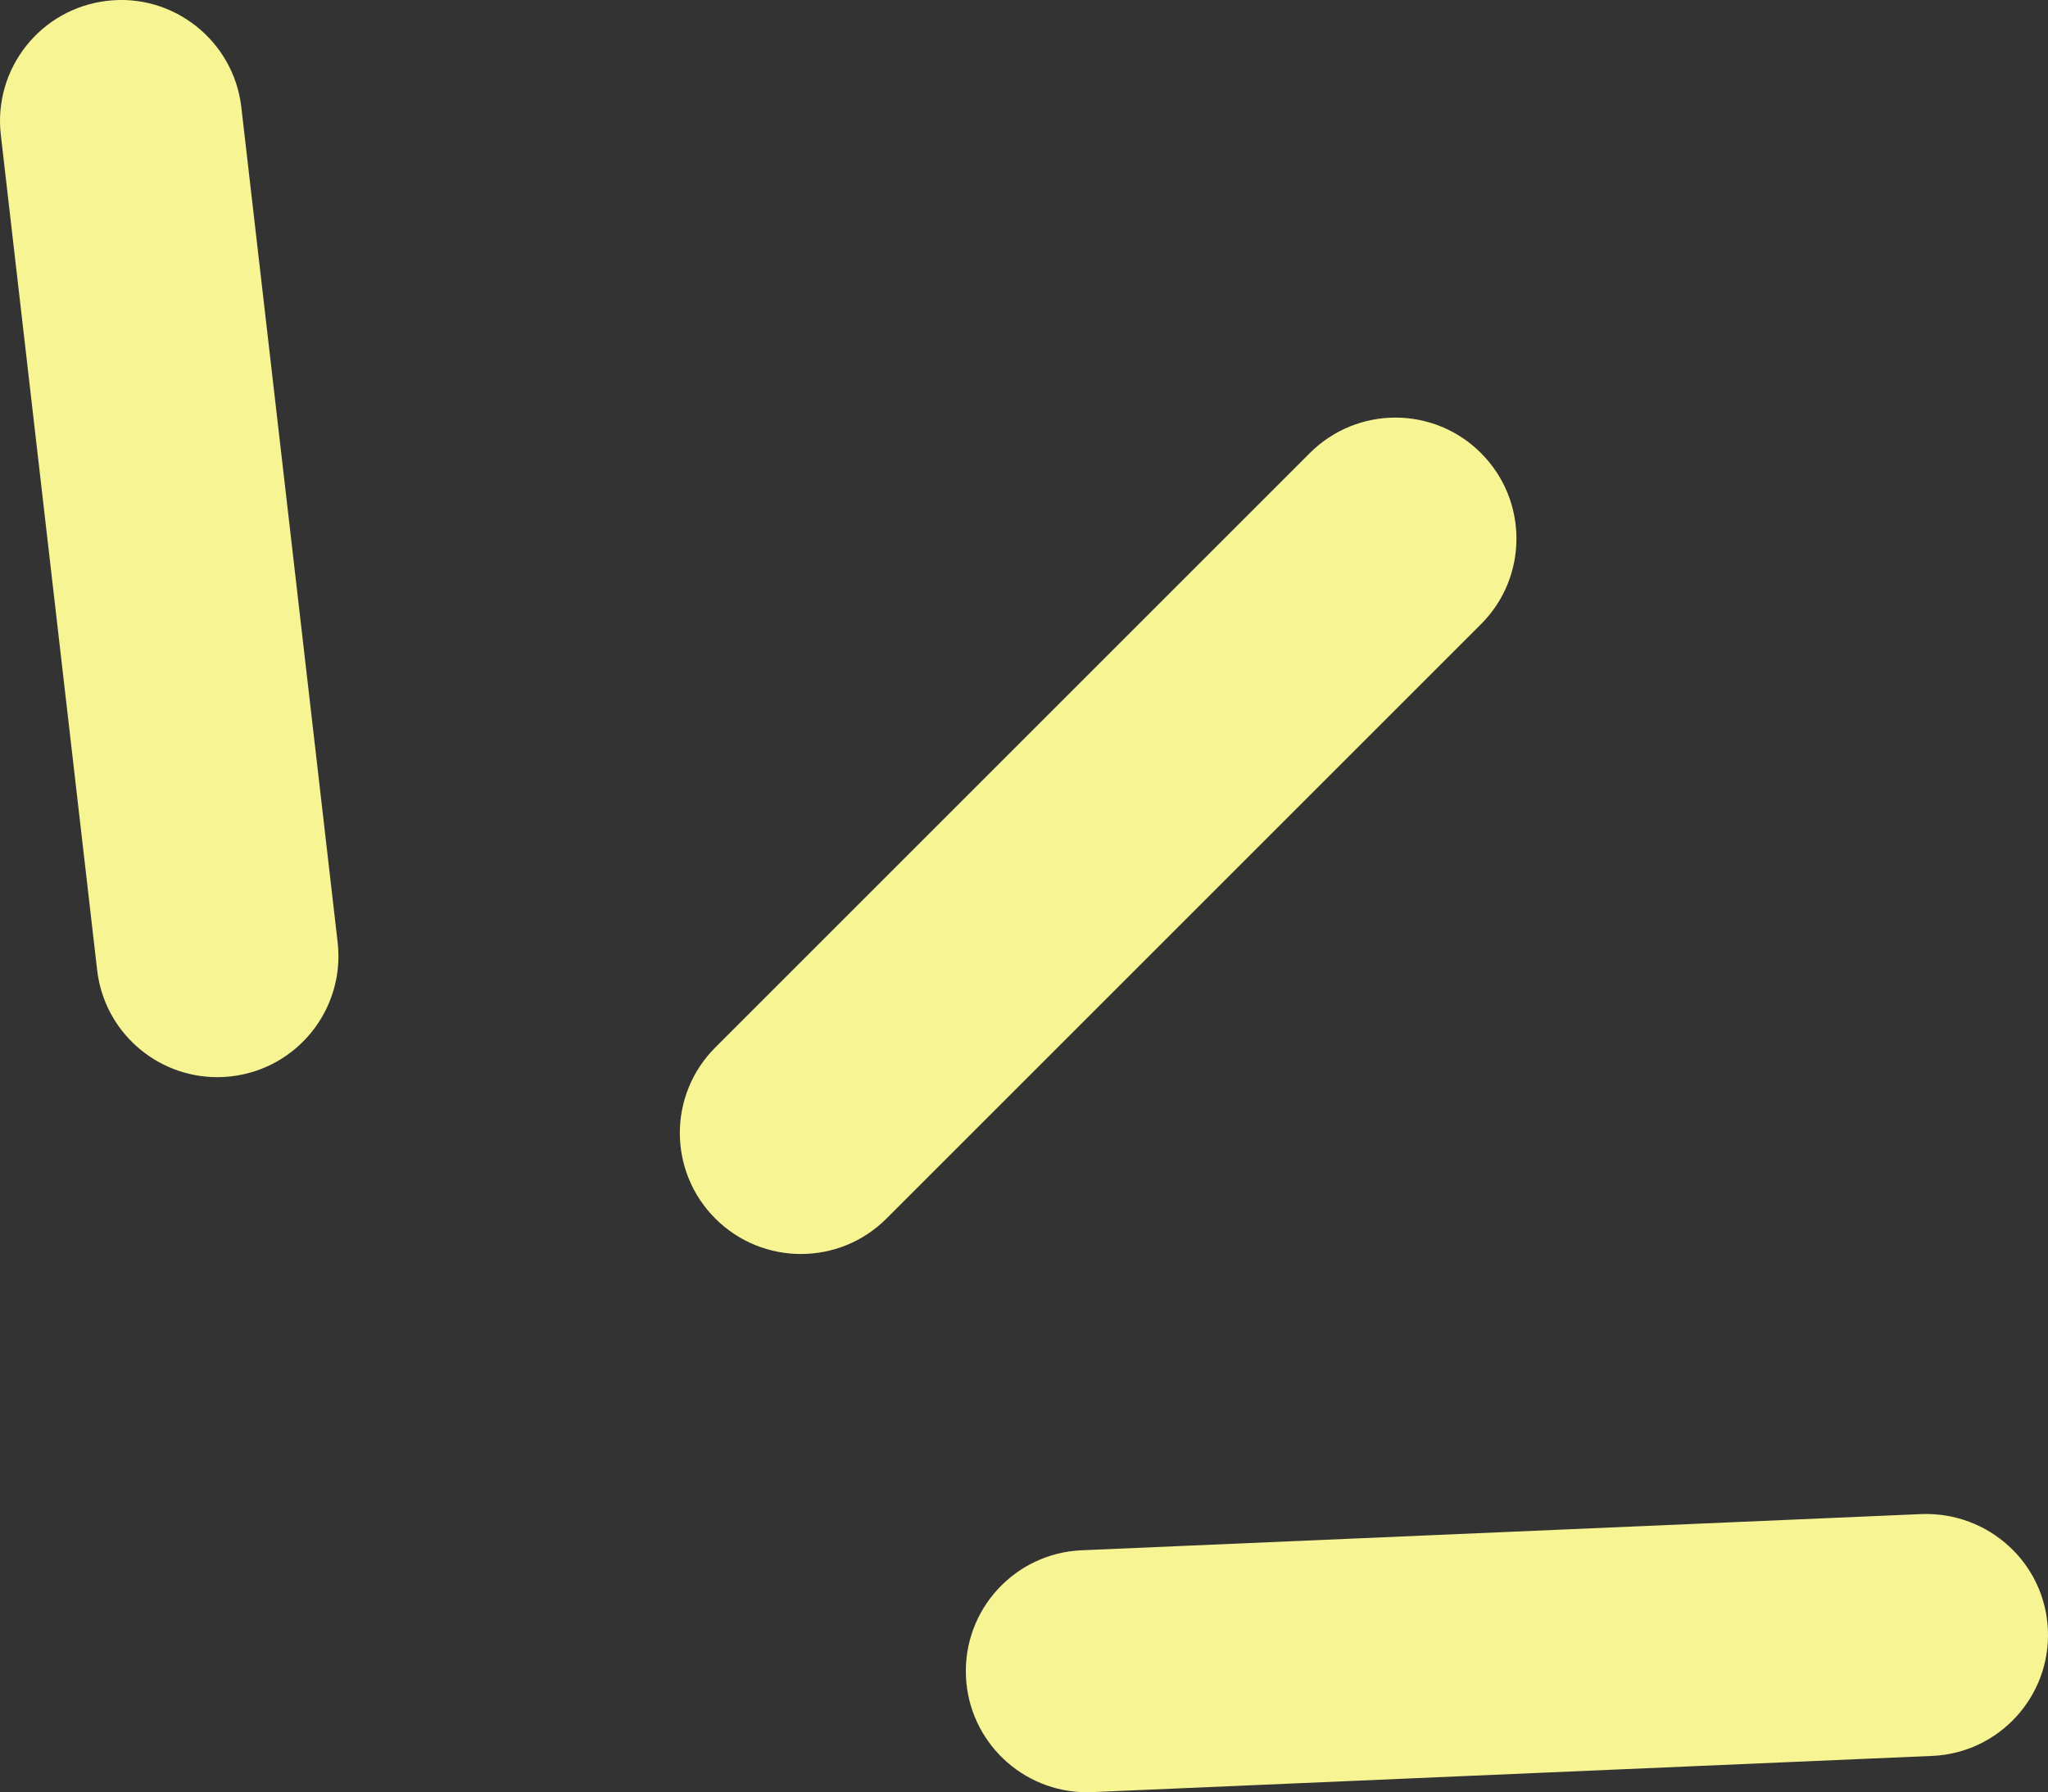
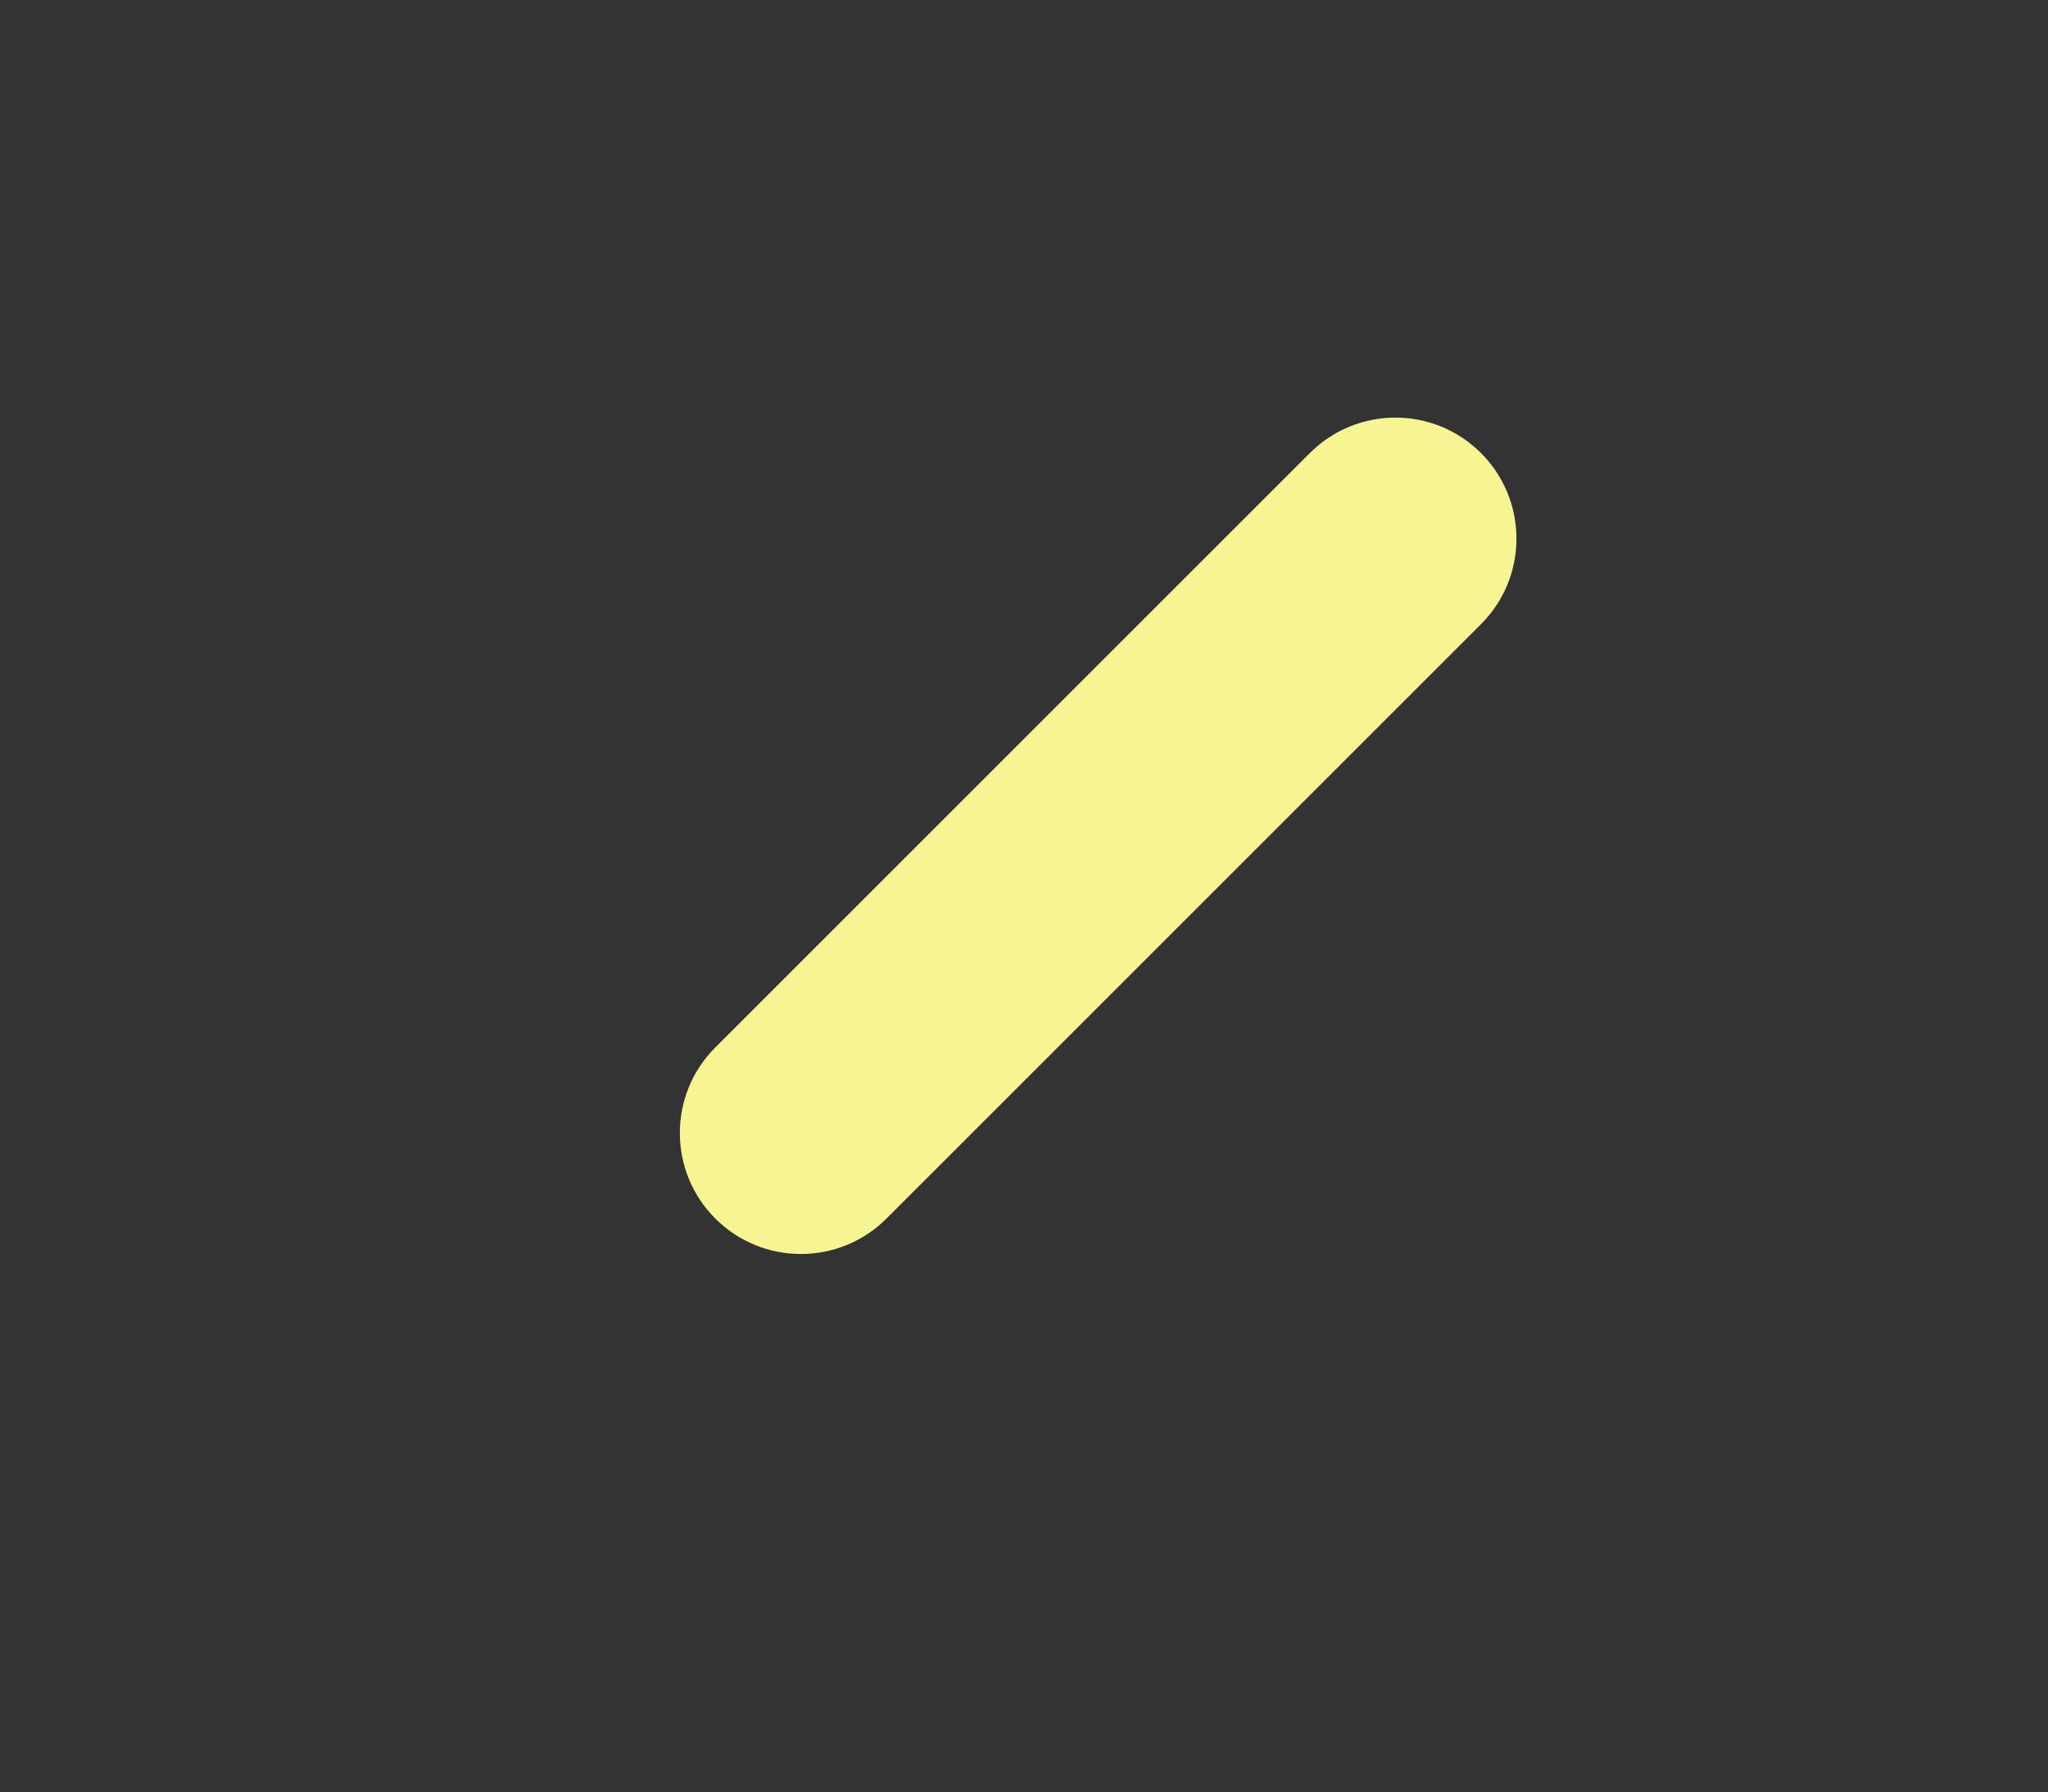
<svg xmlns="http://www.w3.org/2000/svg" id="_イヤー_2" viewBox="0 0 42.296 37.022">
  <rect x="0" y="0" width="42.296" height="37.022" fill="#333333" stroke="none" />
  <defs>
    <style>.cls-1{fill:#fff;}.cls-2{fill:#f7f493;}</style>
  </defs>
  <g id="_ザイン">
    <g>
      <g>
        <line class="cls-1" x1="16.541" y1="23.404" x2="28.819" y2="11.126" />
        <path class="cls-2" d="M16.541,25.904c-.64,0-1.279-.244-1.768-.732-.977-.977-.977-2.559,0-3.535l12.278-12.278c.977-.977,2.559-.977,3.535,0s.977,2.559,0,3.535l-12.278,12.278c-.488,.488-1.128,.732-1.768,.732Z" />
      </g>
      <g>
        <line class="cls-1" x1="22.447" y1="34.522" x2="39.796" y2="33.775" />
-         <path class="cls-2" d="M22.445,37.022c-1.331,0-2.438-1.05-2.496-2.393-.06-1.379,1.011-2.546,2.391-2.605l17.349-.748c1.379-.047,2.546,1.012,2.605,2.391s-1.011,2.546-2.391,2.605l-17.349,.748c-.036,0-.073,.002-.109,.002Z" />
      </g>
      <g>
-         <line class="cls-1" x1="4.489" y1="19.751" x2="2.5" y2="2.5" />
-         <path class="cls-2" d="M4.486,22.251c-1.253,0-2.334-.939-2.48-2.214L.017,2.787C-.142,1.416,.842,.176,2.214,.017c1.364-.162,2.612,.825,2.77,2.197l1.989,17.25c.158,1.371-.825,2.611-2.197,2.77-.097,.012-.193,.017-.289,.017Z" />
-       </g>
+         </g>
    </g>
  </g>
</svg>